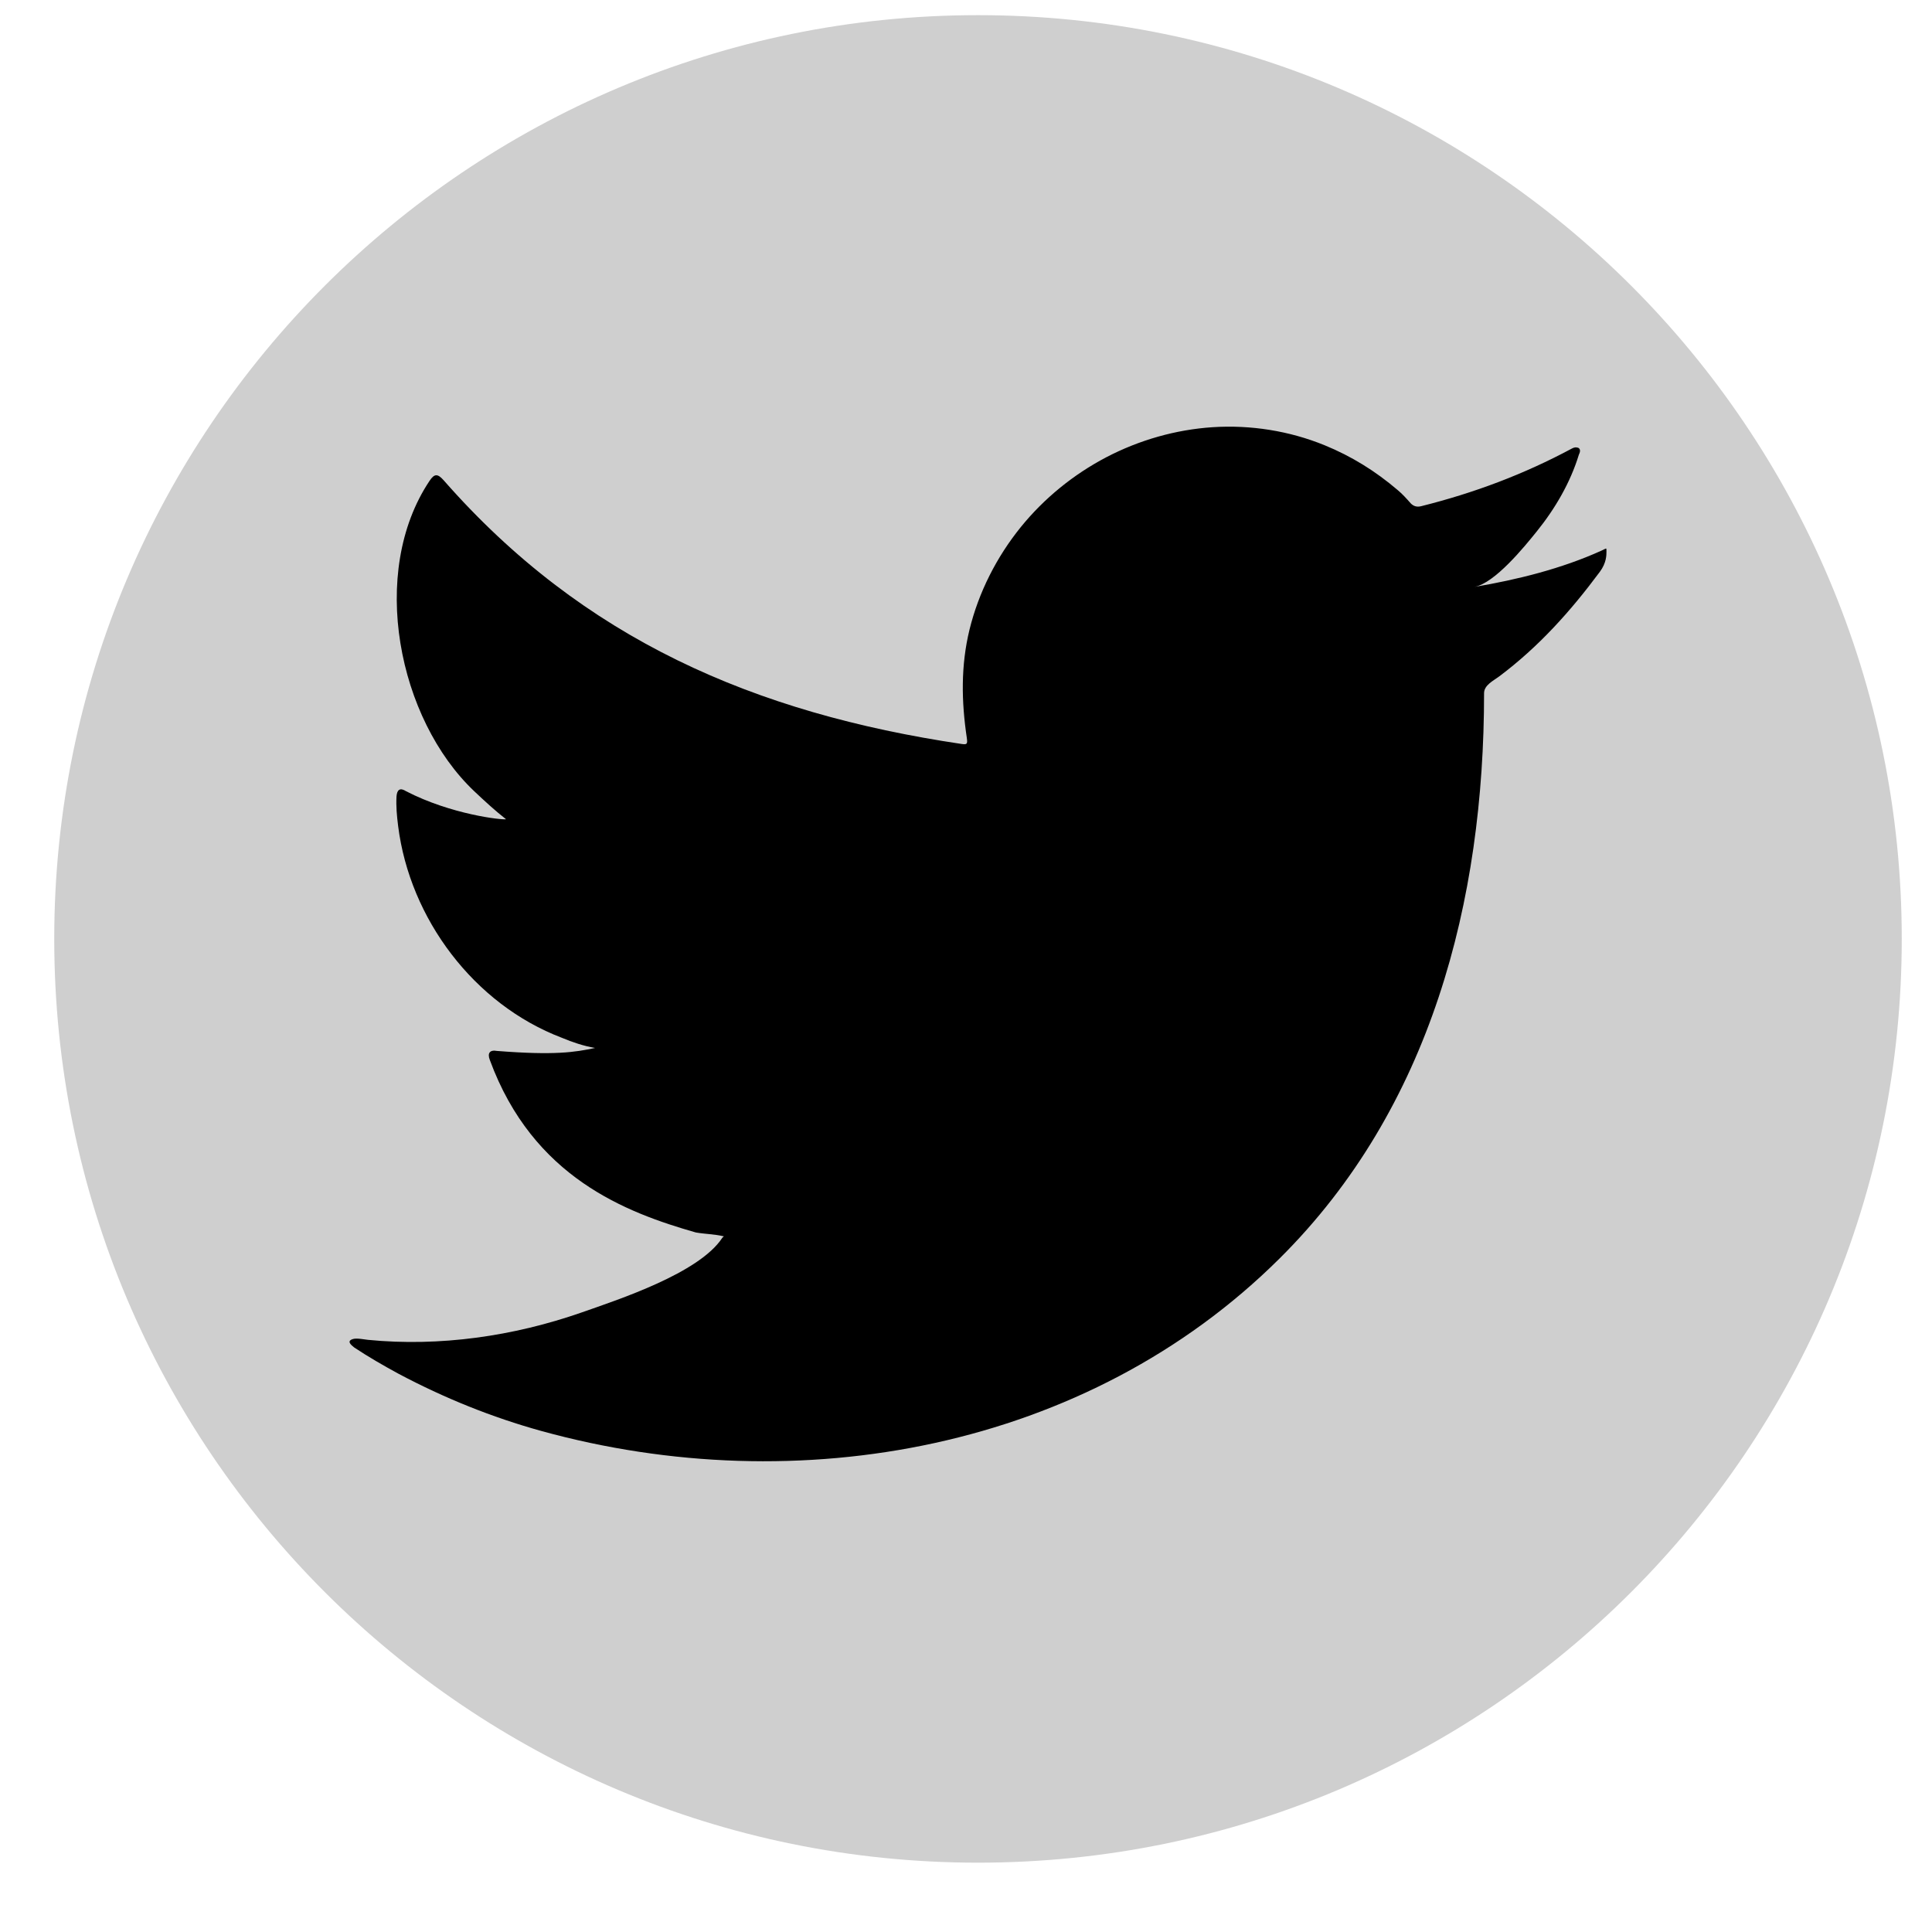
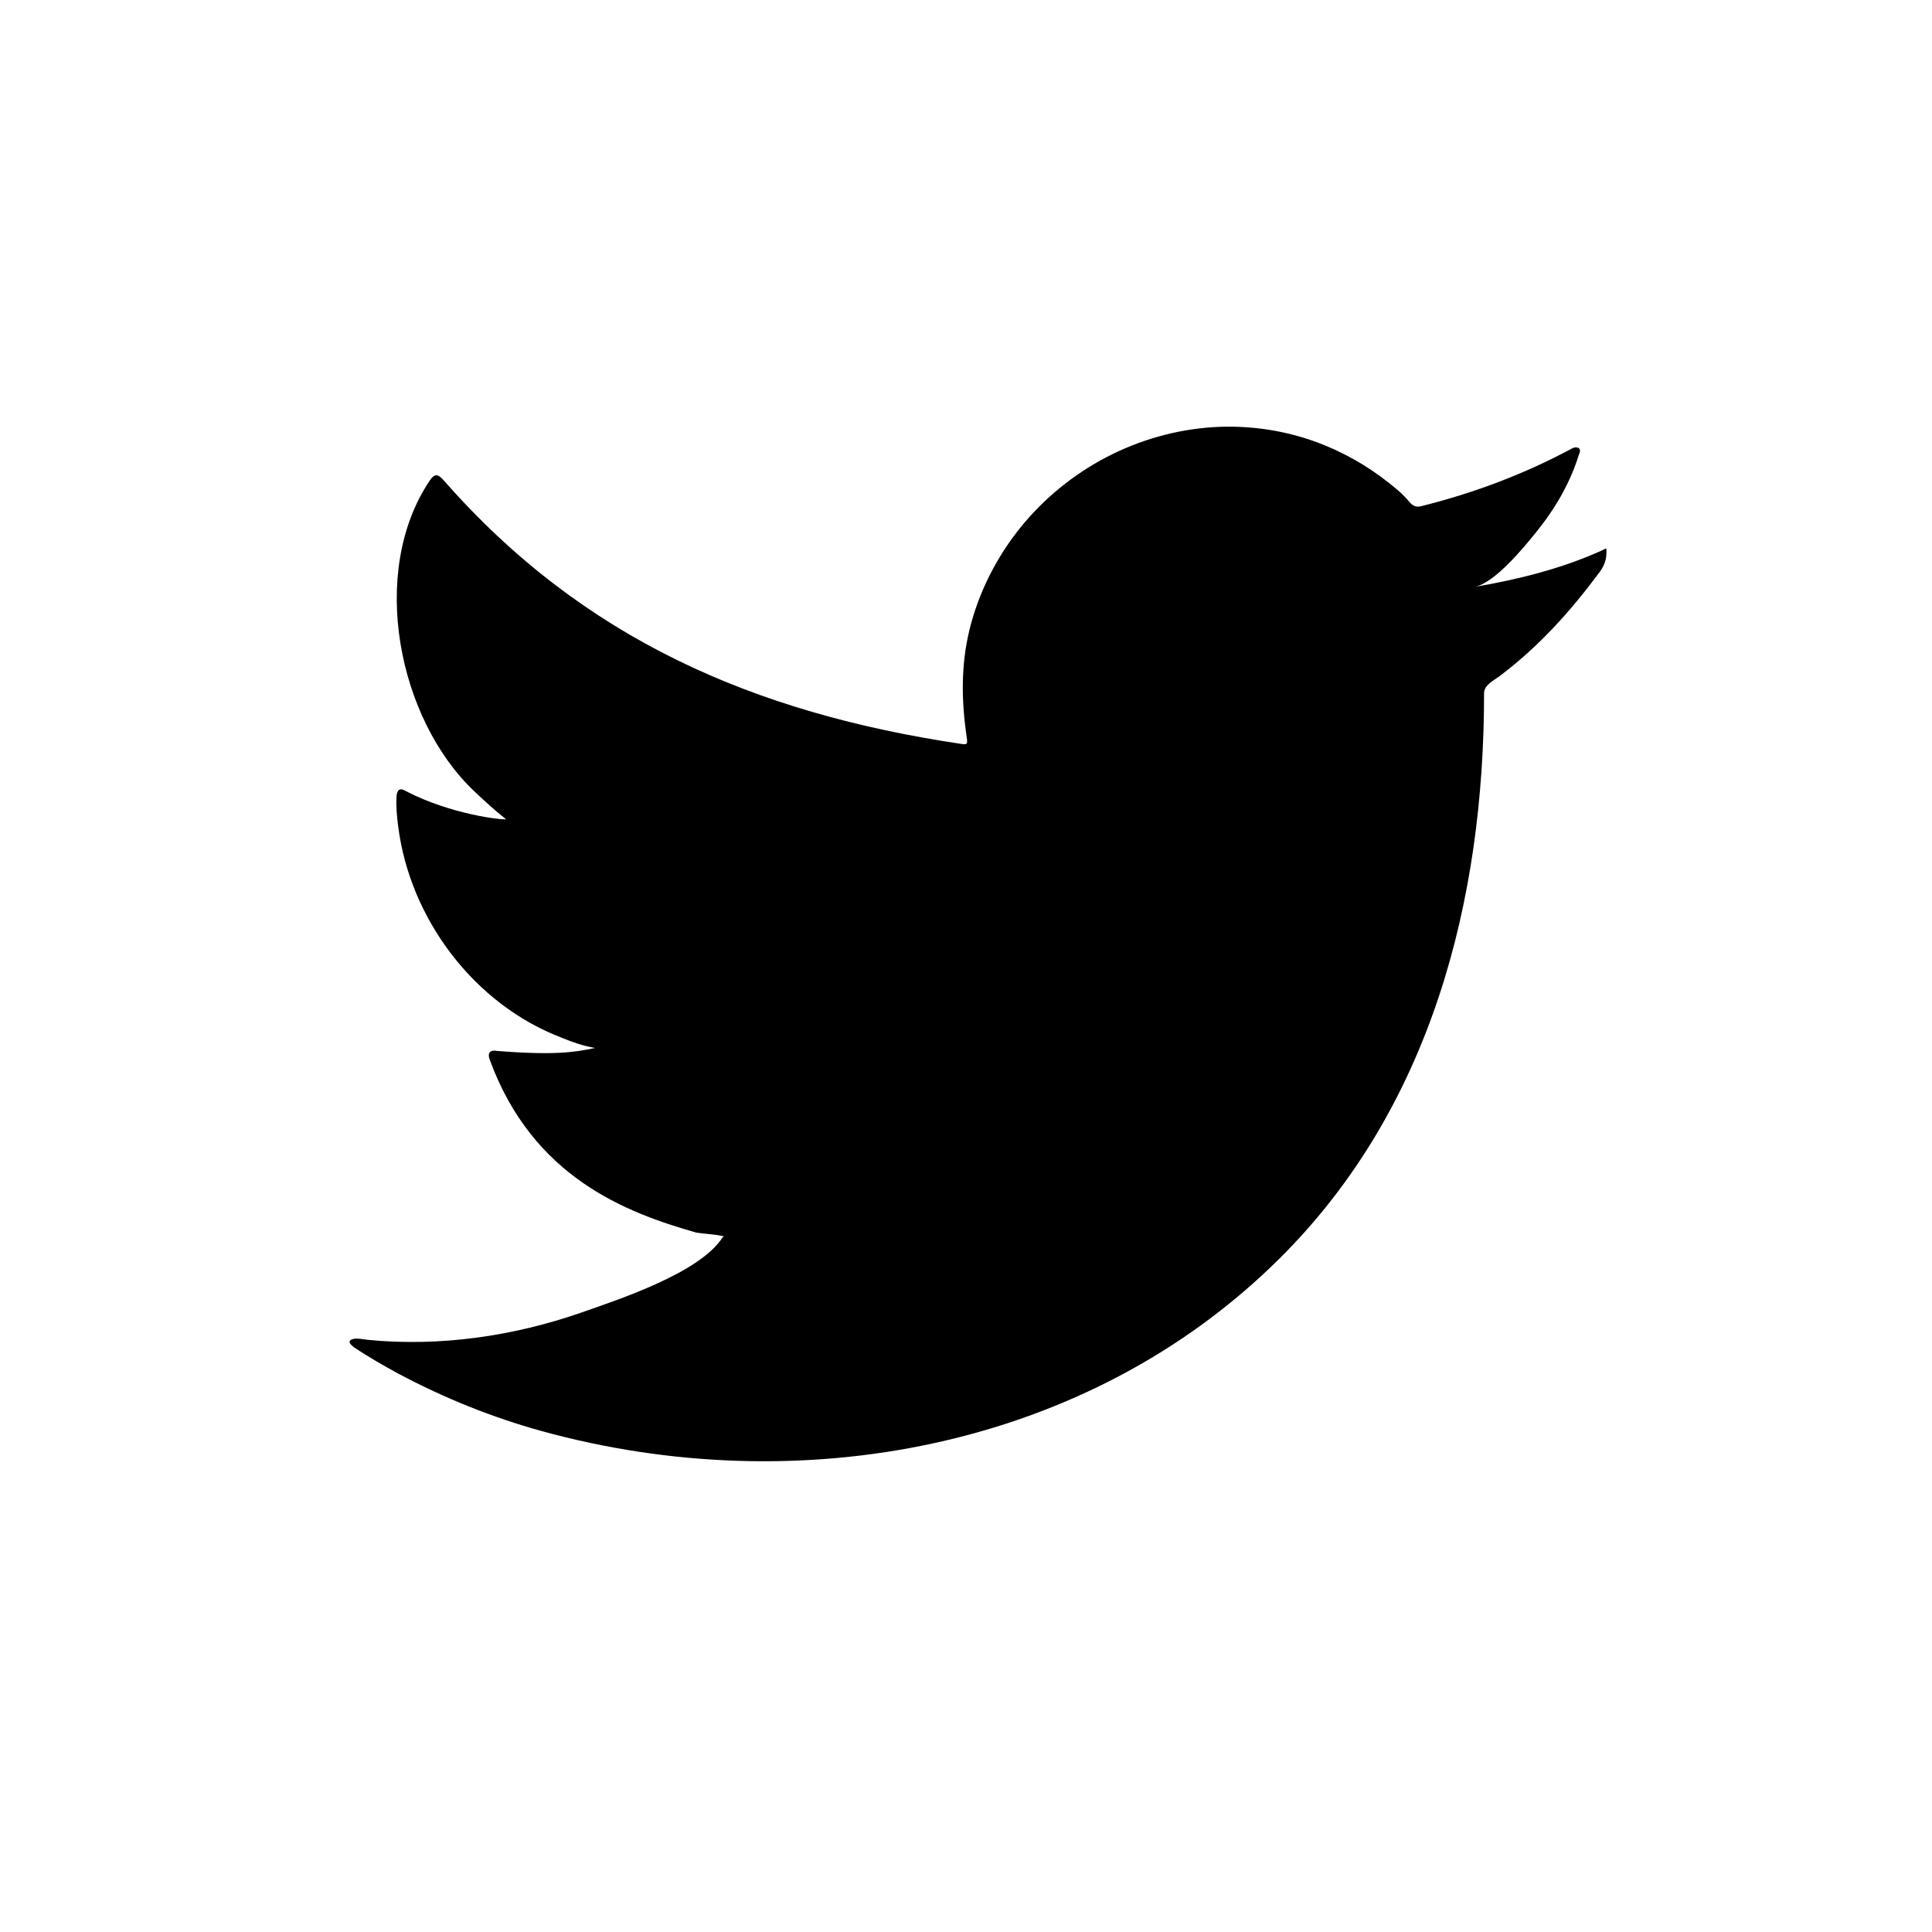
<svg xmlns="http://www.w3.org/2000/svg" width="26px" height="26px" viewBox="0 0 26 26" version="1.1">
  <title>Group 2</title>
  <g id="Page-1" stroke="none" stroke-width="1" fill="none" fill-rule="evenodd">
    <g id="Group-45" transform="translate(-1390, -2267)">
      <g id="Group-40" transform="translate(1352.326, 2267.204)">
        <g id="Group-2" transform="translate(38.404, 0)">
-           <path d="M24.863,12.431 C24.863,19.297 19.297,24.863 12.432,24.863 C5.566,24.863 0,19.297 0,12.431 C0,5.566 5.566,0 12.432,0 C19.297,0 24.863,5.566 24.863,12.431" id="Fill-2" fill="#CFCFCF" />
          <path d="M20.82,7.207 C20.283,7.45 19.689,7.597 19.109,7.695 C19.385,7.648 19.788,7.15 19.95,6.949 C20.198,6.642 20.403,6.291 20.518,5.914 C20.533,5.884 20.544,5.847 20.515,5.825 C20.477,5.81 20.453,5.817 20.424,5.832 C19.777,6.179 19.108,6.43 18.396,6.608 C18.337,6.623 18.293,6.608 18.256,6.571 C18.197,6.504 18.141,6.442 18.078,6.39 C17.779,6.135 17.458,5.936 17.096,5.788 C16.621,5.594 16.101,5.512 15.589,5.545 C15.091,5.578 14.602,5.718 14.159,5.949 C13.716,6.181 13.321,6.502 13.006,6.891 C12.681,7.293 12.44,7.768 12.317,8.27 C12.199,8.756 12.208,9.236 12.281,9.727 C12.292,9.808 12.285,9.819 12.211,9.808 C9.425,9.394 7.116,8.397 5.242,6.261 C5.16,6.168 5.116,6.168 5.05,6.268 C4.229,7.498 4.627,9.473 5.652,10.444 C5.789,10.573 5.929,10.703 6.08,10.821 C6.025,10.832 5.343,10.758 4.735,10.444 C4.654,10.392 4.613,10.422 4.606,10.514 C4.599,10.647 4.61,10.769 4.628,10.913 C4.785,12.16 5.649,13.312 6.831,13.762 C6.971,13.821 7.126,13.873 7.278,13.899 C7.008,13.957 6.731,14 5.958,13.939 C5.862,13.921 5.826,13.969 5.862,14.061 C6.443,15.643 7.696,16.114 8.634,16.382 C8.759,16.404 8.885,16.404 9.011,16.434 C9.003,16.445 8.996,16.445 8.989,16.456 C8.677,16.93 7.598,17.283 7.096,17.459 C6.182,17.778 5.187,17.922 4.222,17.827 C4.067,17.804 4.035,17.806 3.993,17.827 C3.95,17.853 3.987,17.89 4.037,17.93 C4.233,18.06 4.432,18.174 4.636,18.285 C5.249,18.61 5.888,18.869 6.557,19.054 C10.01,20.007 13.9,19.307 16.492,16.73 C18.528,14.707 19.242,11.918 19.242,9.124 C19.242,9.015 19.371,8.955 19.448,8.897 C19.978,8.499 20.405,8.023 20.8,7.491 C20.889,7.372 20.889,7.265 20.889,7.222 L20.889,7.207 C20.889,7.162 20.889,7.176 20.82,7.207" id="Fill-4" fill="#000000" />
        </g>
      </g>
    </g>
  </g>
</svg>